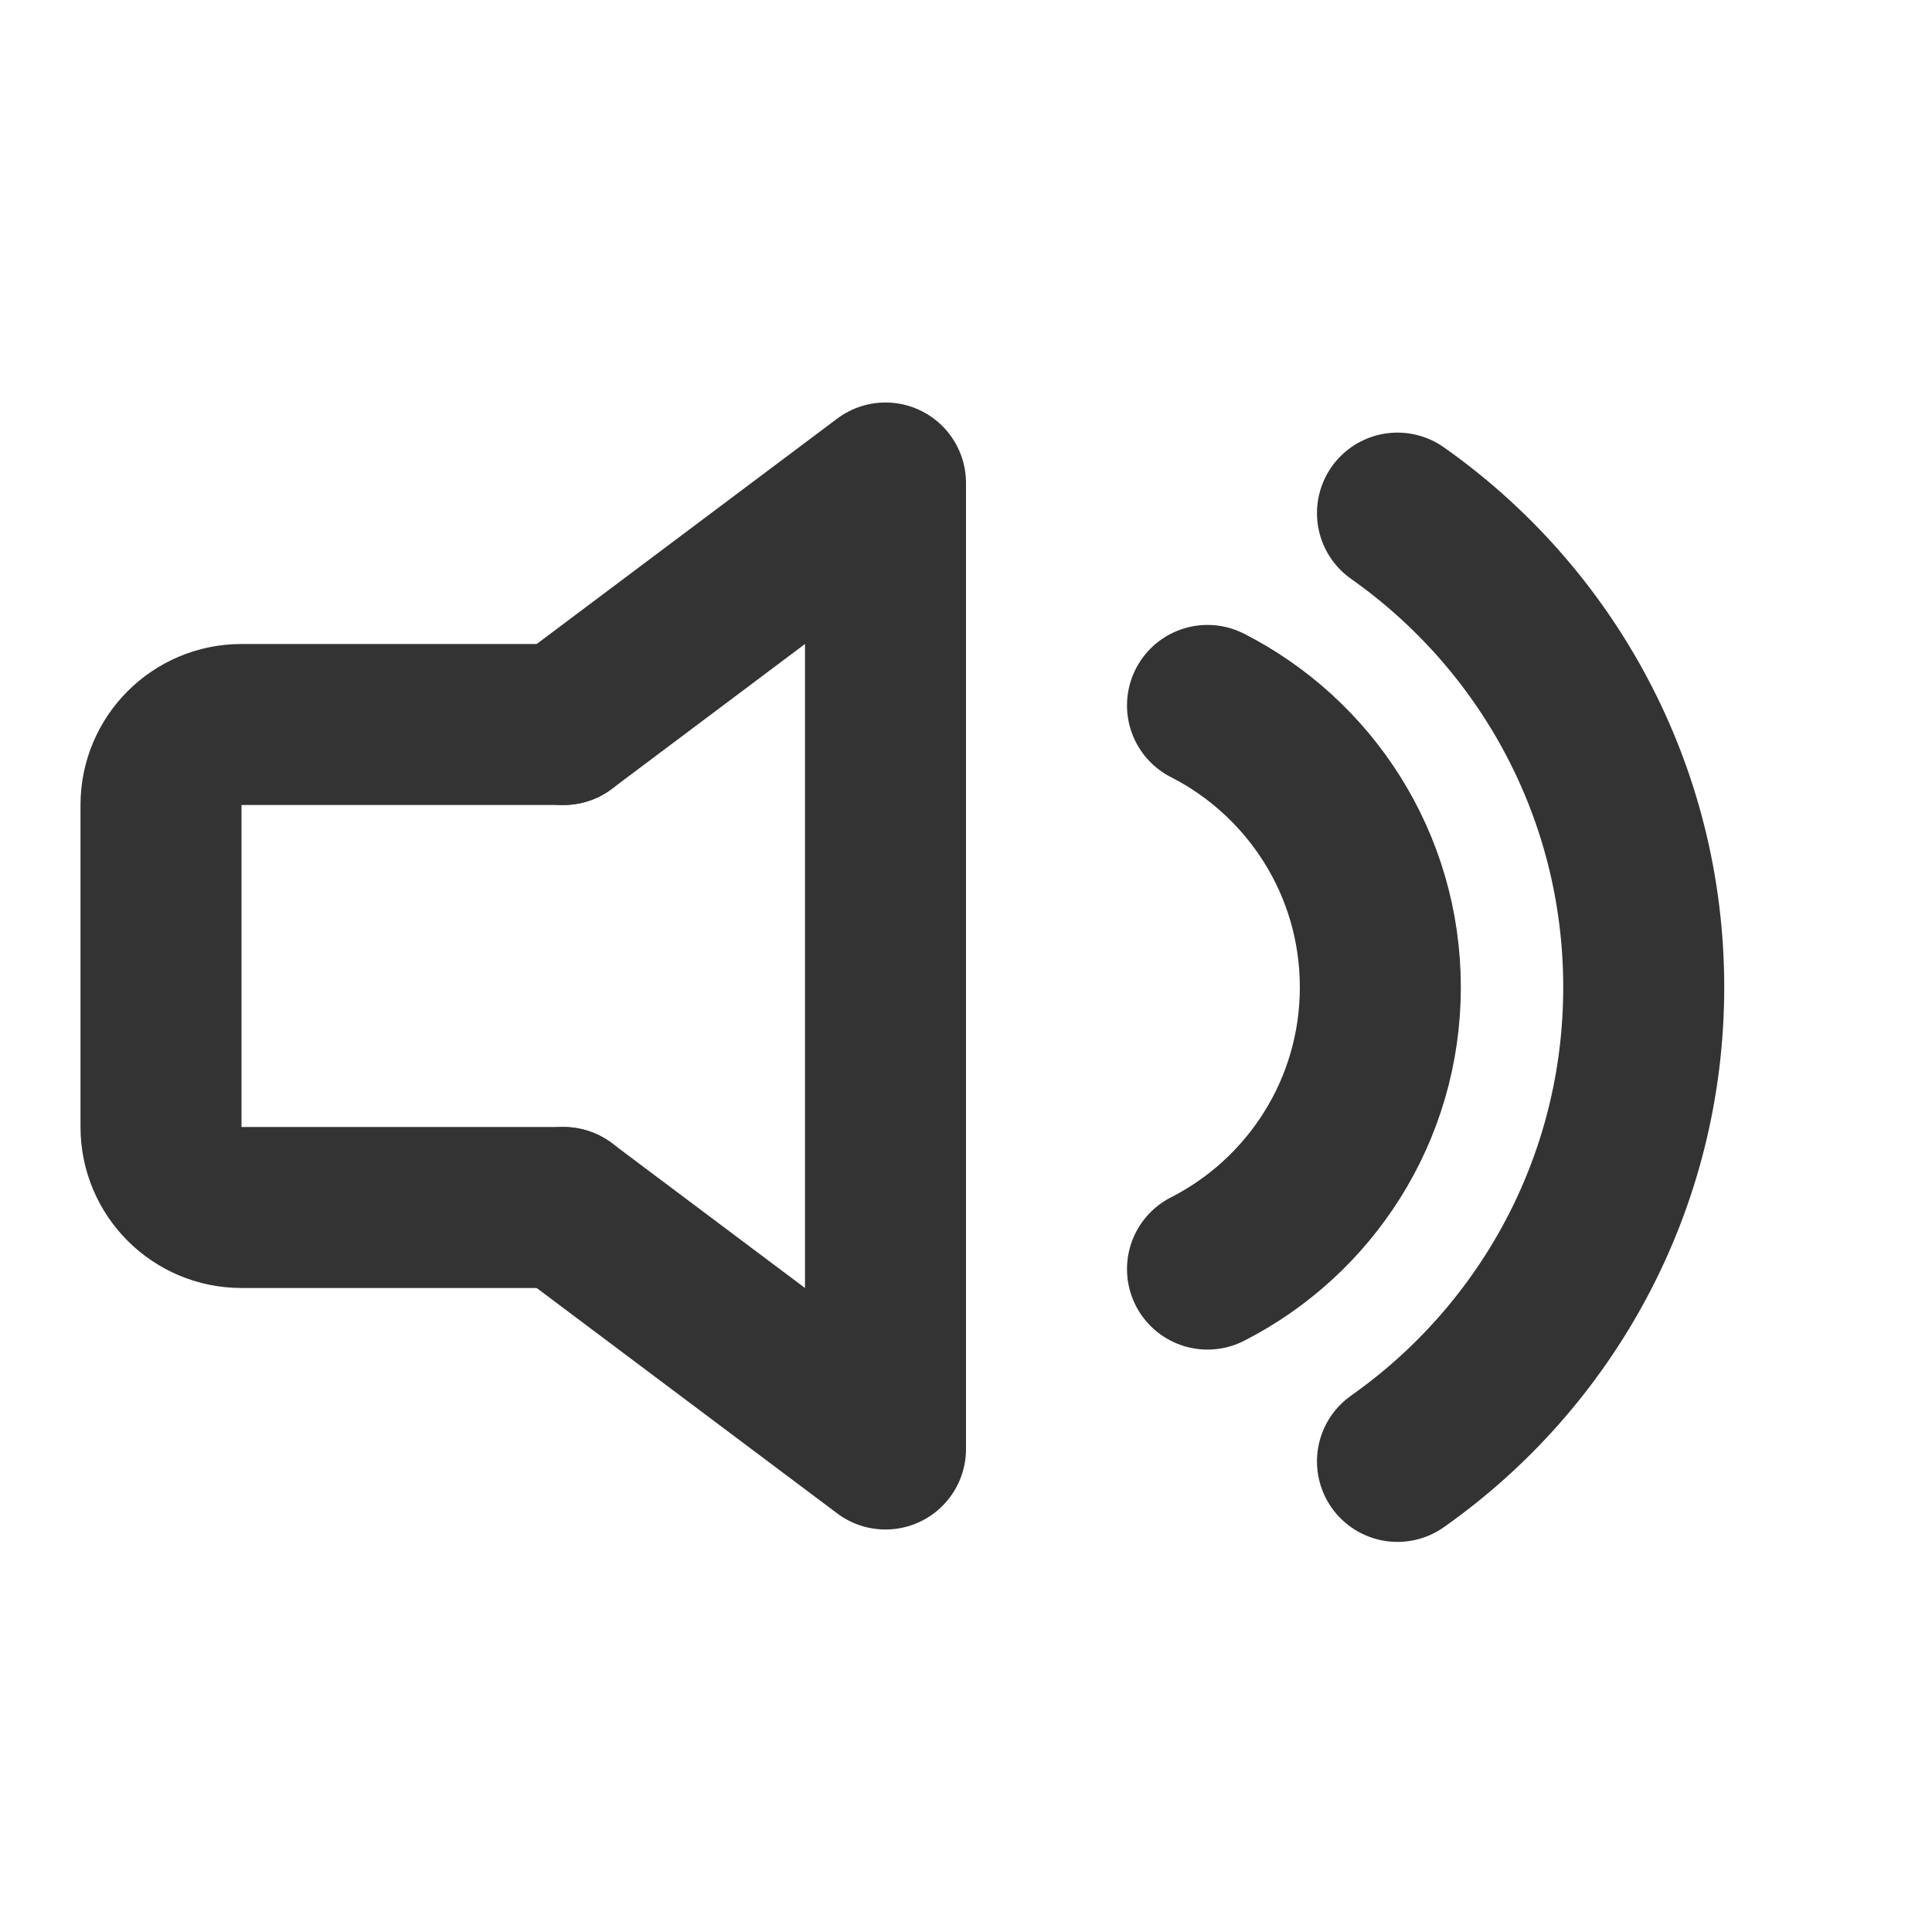
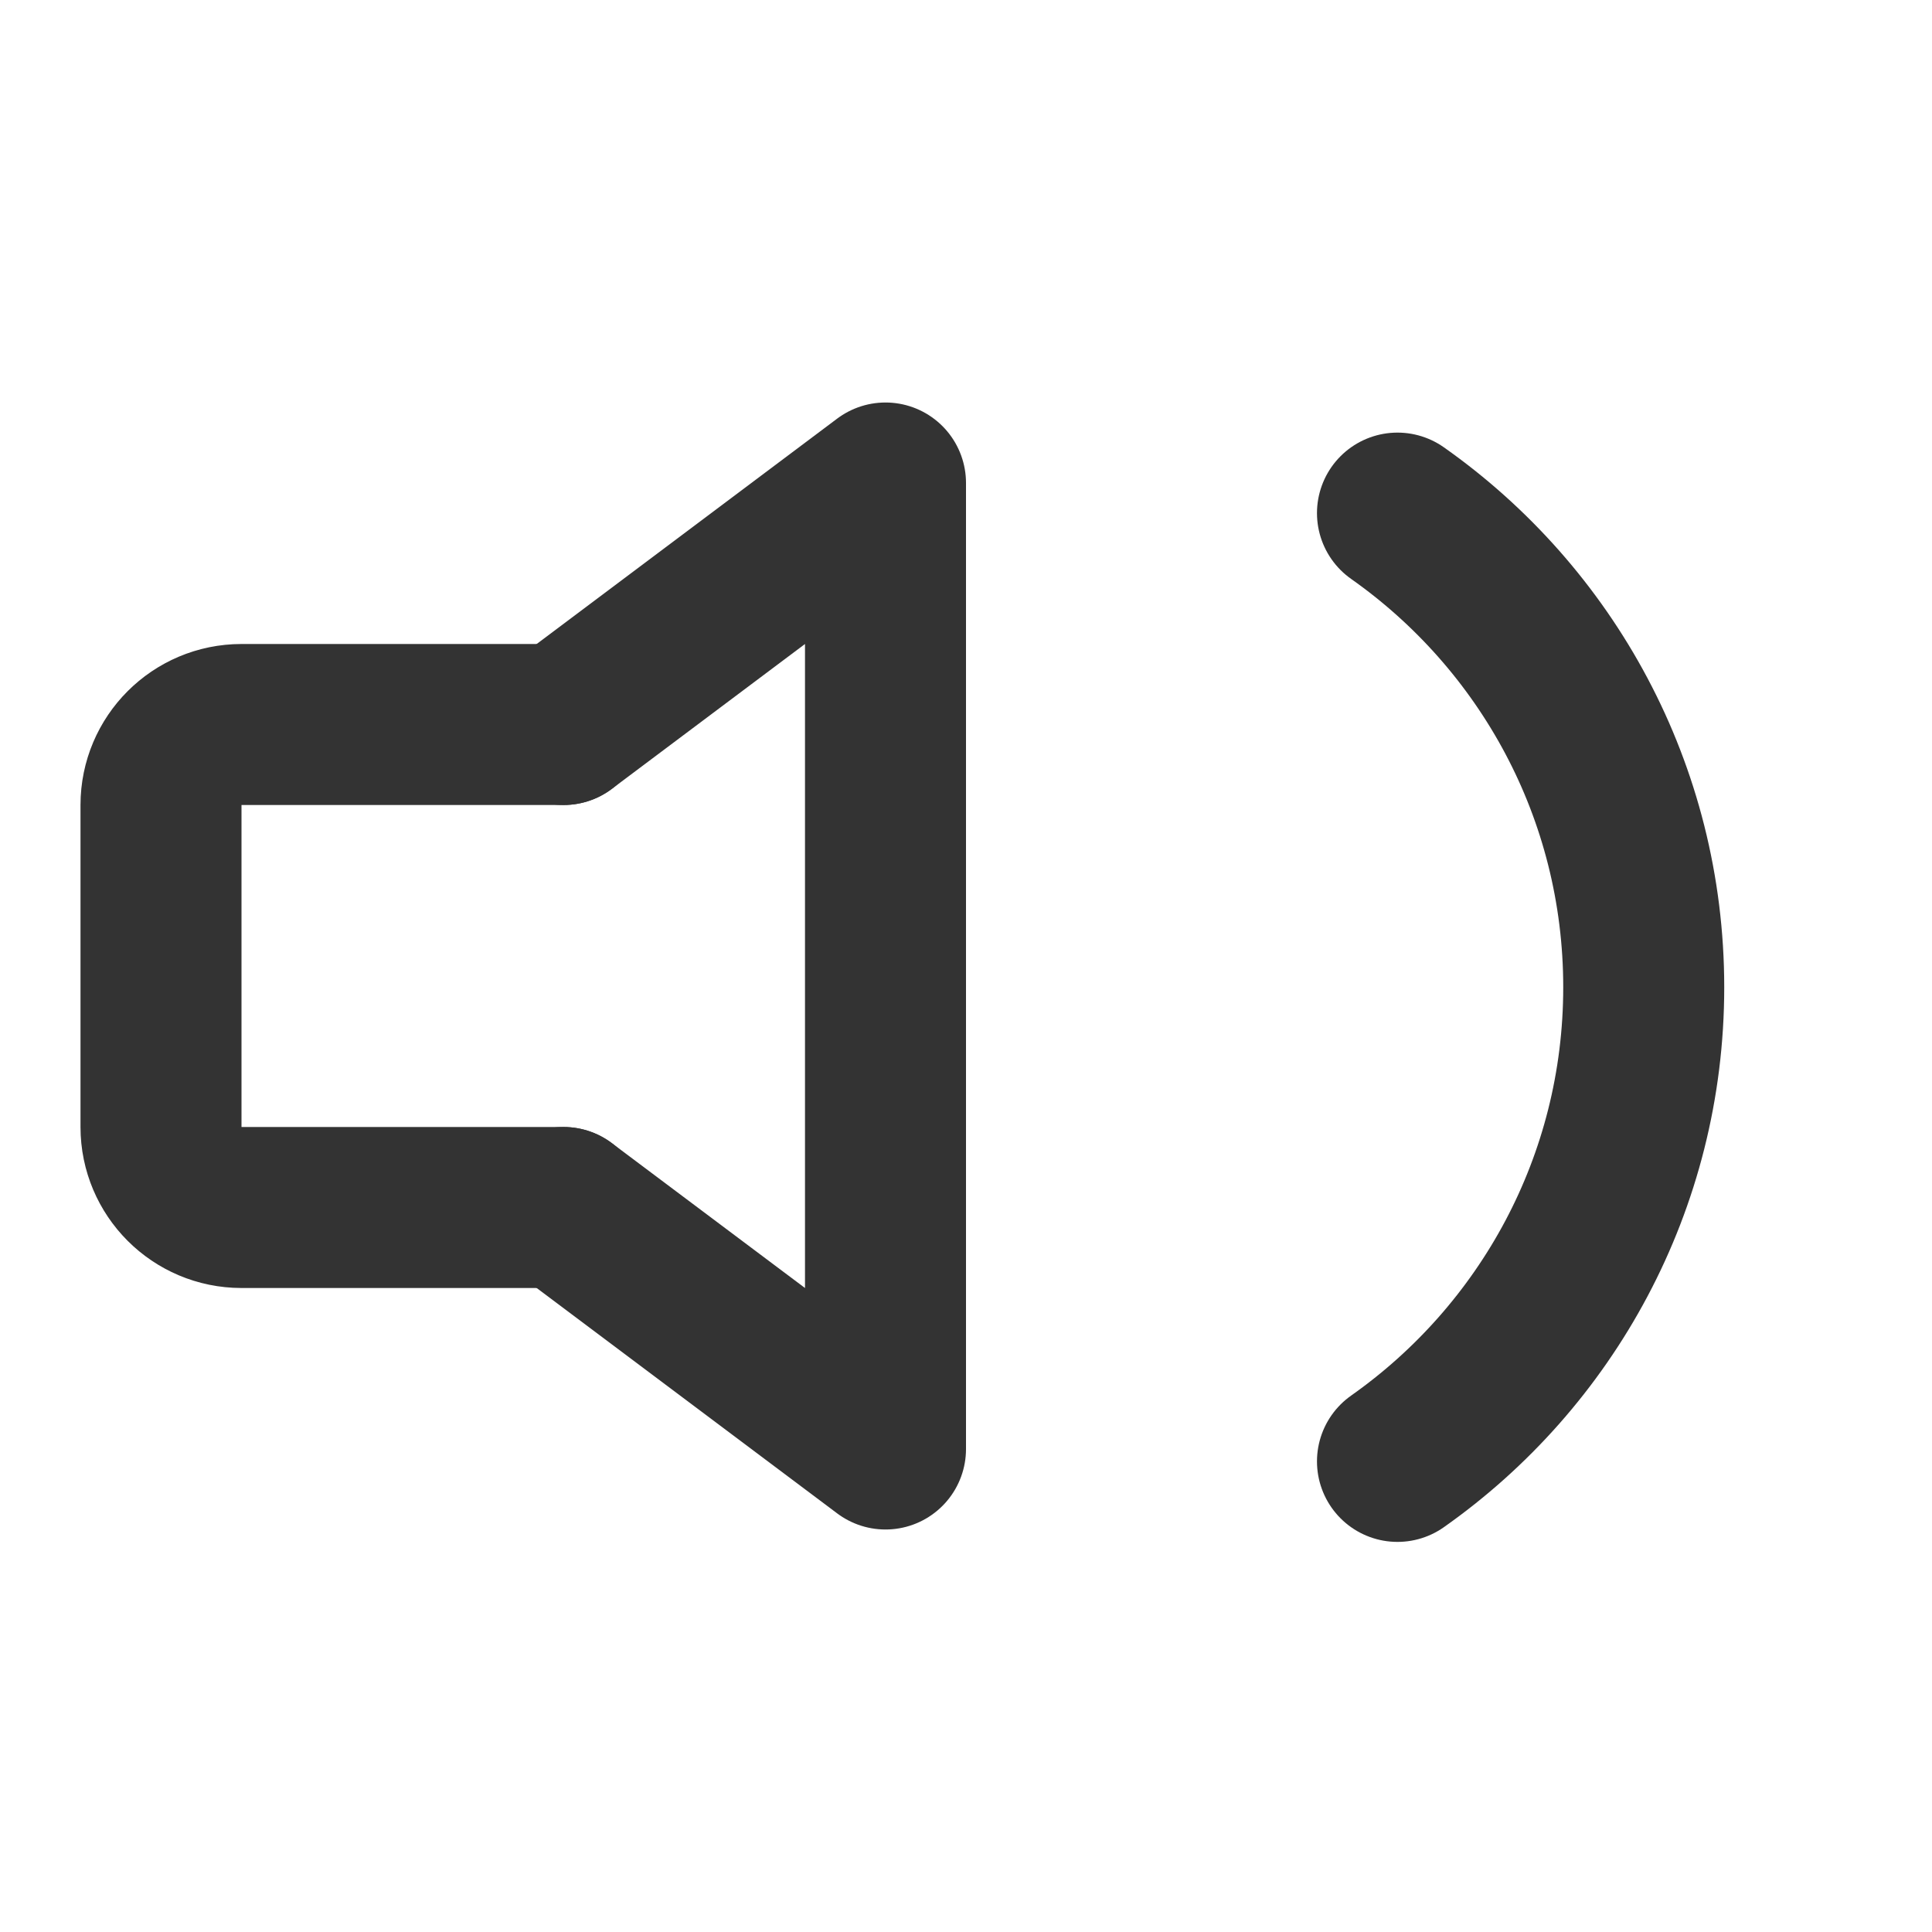
<svg xmlns="http://www.w3.org/2000/svg" width="24" height="24" viewBox="0 0 24 24" fill="none">
  <path d="M7 9H3C2.448 9 2 9.448 2 10V14C2 14.552 2.448 15 3 15H7" stroke="#333333" stroke-width="2" stroke-linecap="round" stroke-linejoin="round" />
  <path d="M7 9L11 6V18L7 15" stroke="#333333" stroke-width="2" stroke-linecap="round" stroke-linejoin="round" />
-   <path d="M15 15.765C16.274 15.116 17.147 13.792 17.147 12.264C17.147 10.736 16.274 9.412 15 8.763" stroke="#333333" stroke-width="2" stroke-linecap="round" stroke-linejoin="round" />
  <path d="M17.36 6.374C19.21 7.677 20.419 9.829 20.419 12.264C20.419 14.699 19.21 16.851 17.36 18.154" stroke="#333333" stroke-width="2" stroke-linecap="round" stroke-linejoin="round" />
</svg>